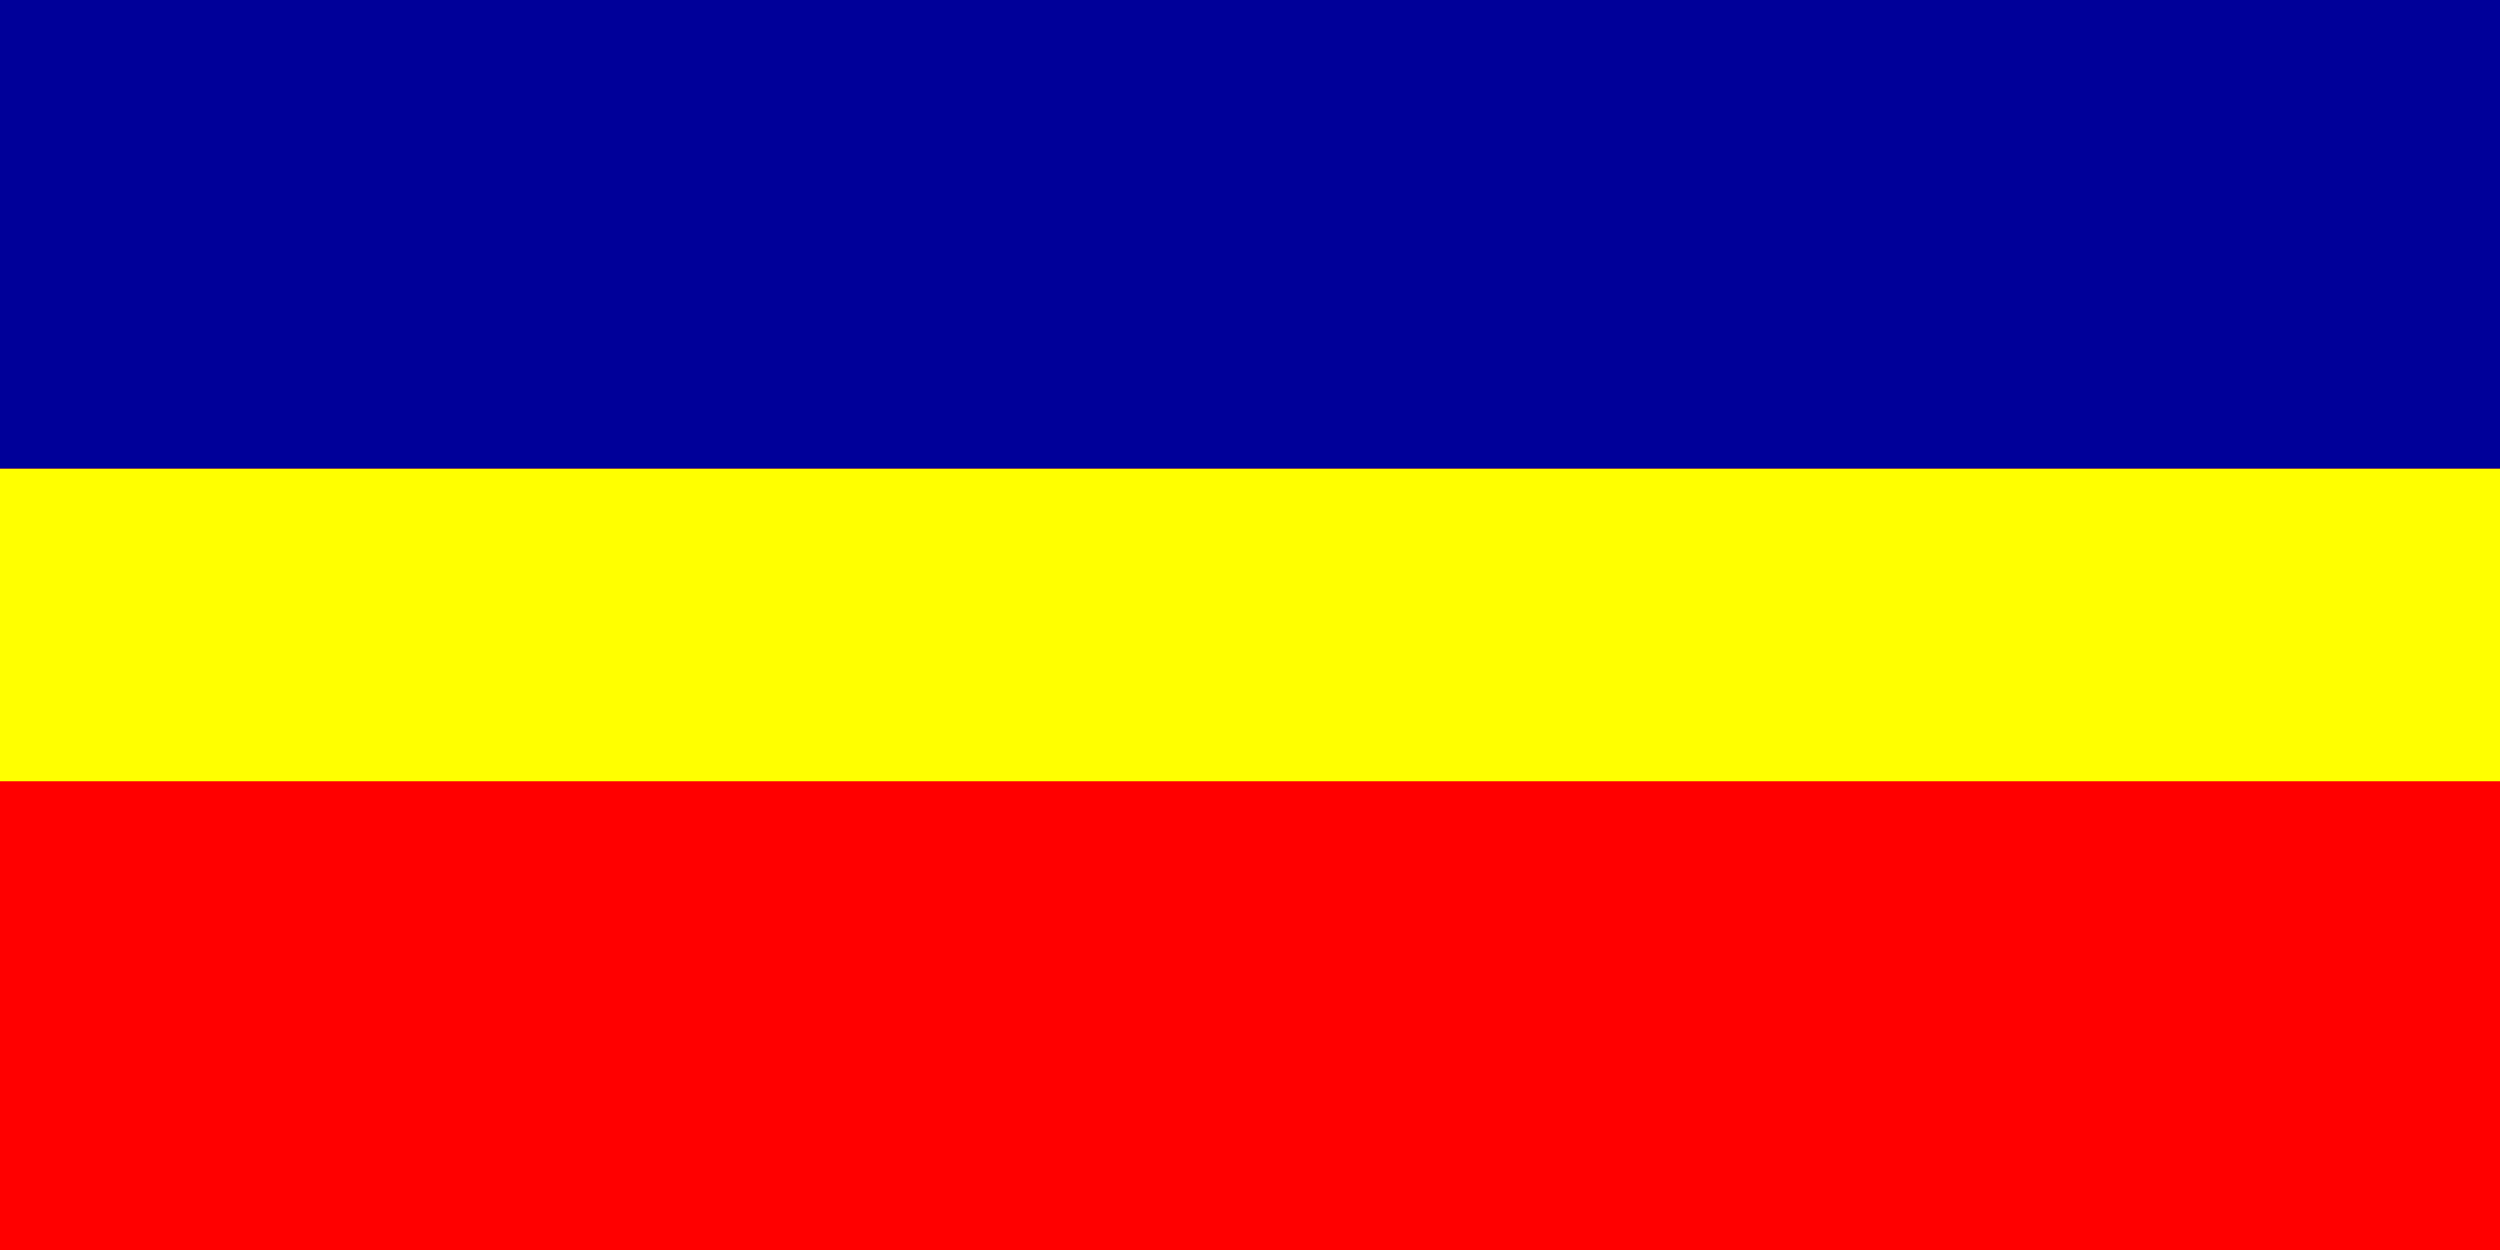
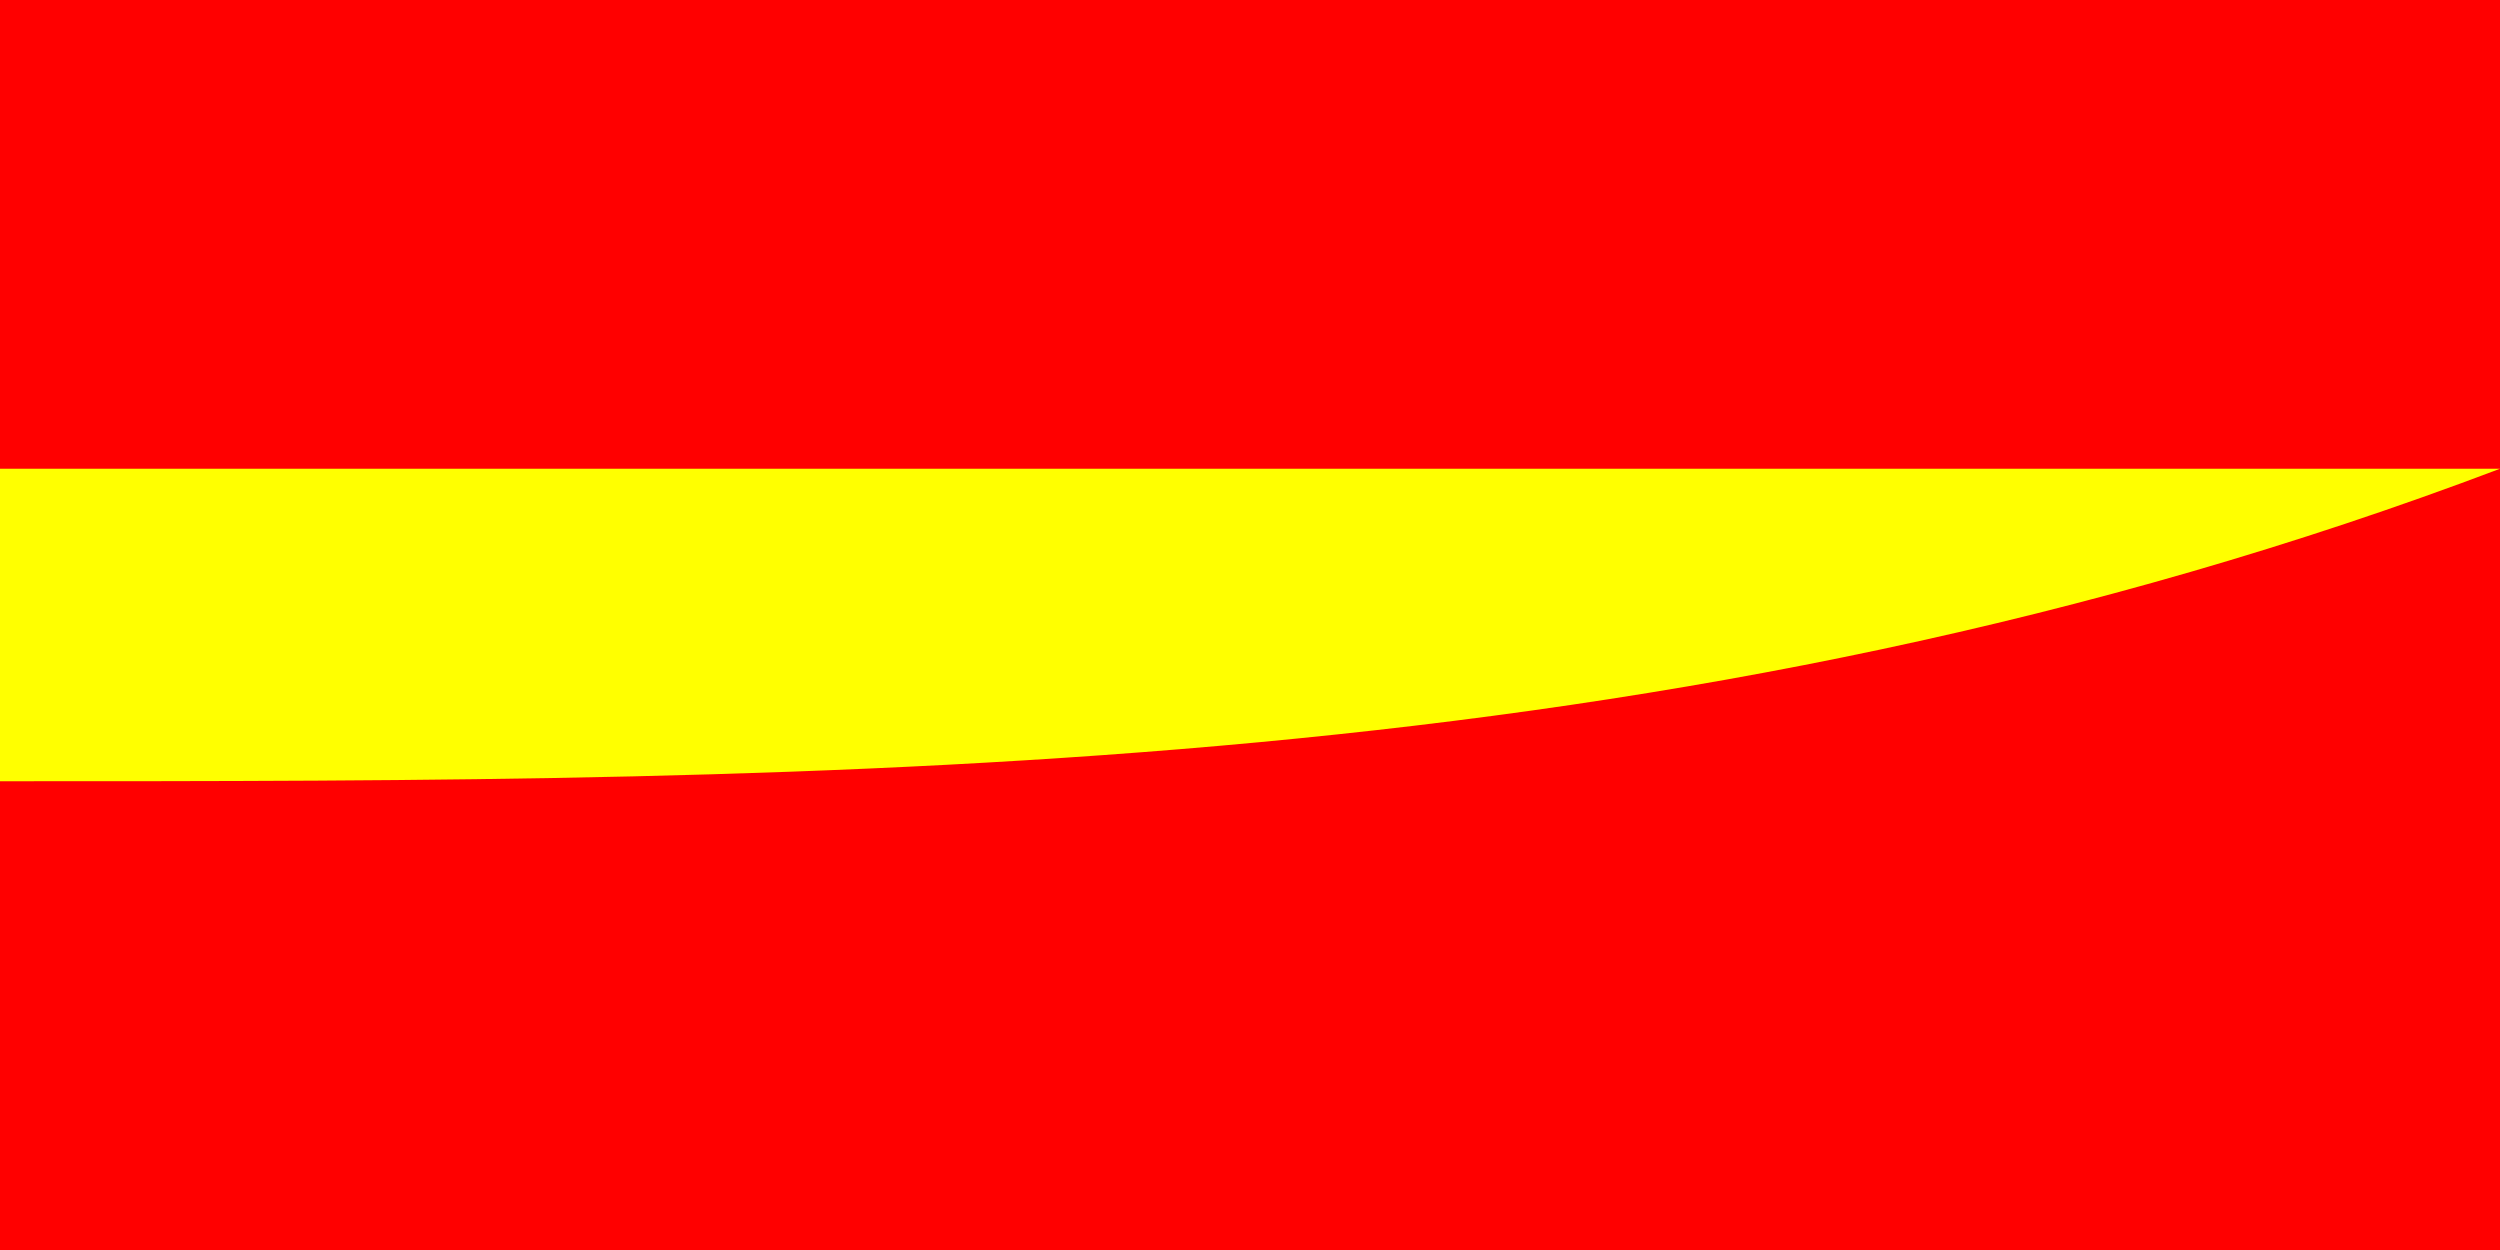
<svg xmlns="http://www.w3.org/2000/svg" version="1.1" width="432" height="216">
  <rect width="100%" height="100%" fill="#333333" stroke="none" />
  <path d="M0 0 C142.56 0 285.12 0 432 0 C432 71.28 432 142.56 432 216 C289.44 216 146.88 216 0 216 C0 144.72 0 73.44 0 0 Z " fill="#FF0000" transform="translate(0,0)" />
-   <path d="M0 0 C142.56 0 285.12 0 432 0 C432 26.73 432 53.46 432 81 C289.44 81 146.88 81 0 81 C0 54.27 0 27.54 0 0 Z " fill="#000099" transform="translate(0,0)" />
-   <path d="M0 0 C142.56 0 285.12 0 432 0 C432 17.82 432 35.64 432 54 C289.44 54 146.88 54 0 54 C0 36.18 0 18.36 0 0 Z " fill="#FFFF00" transform="translate(0,81)" />
+   <path d="M0 0 C142.56 0 285.12 0 432 0 C289.44 54 146.88 54 0 54 C0 36.18 0 18.36 0 0 Z " fill="#FFFF00" transform="translate(0,81)" />
</svg>